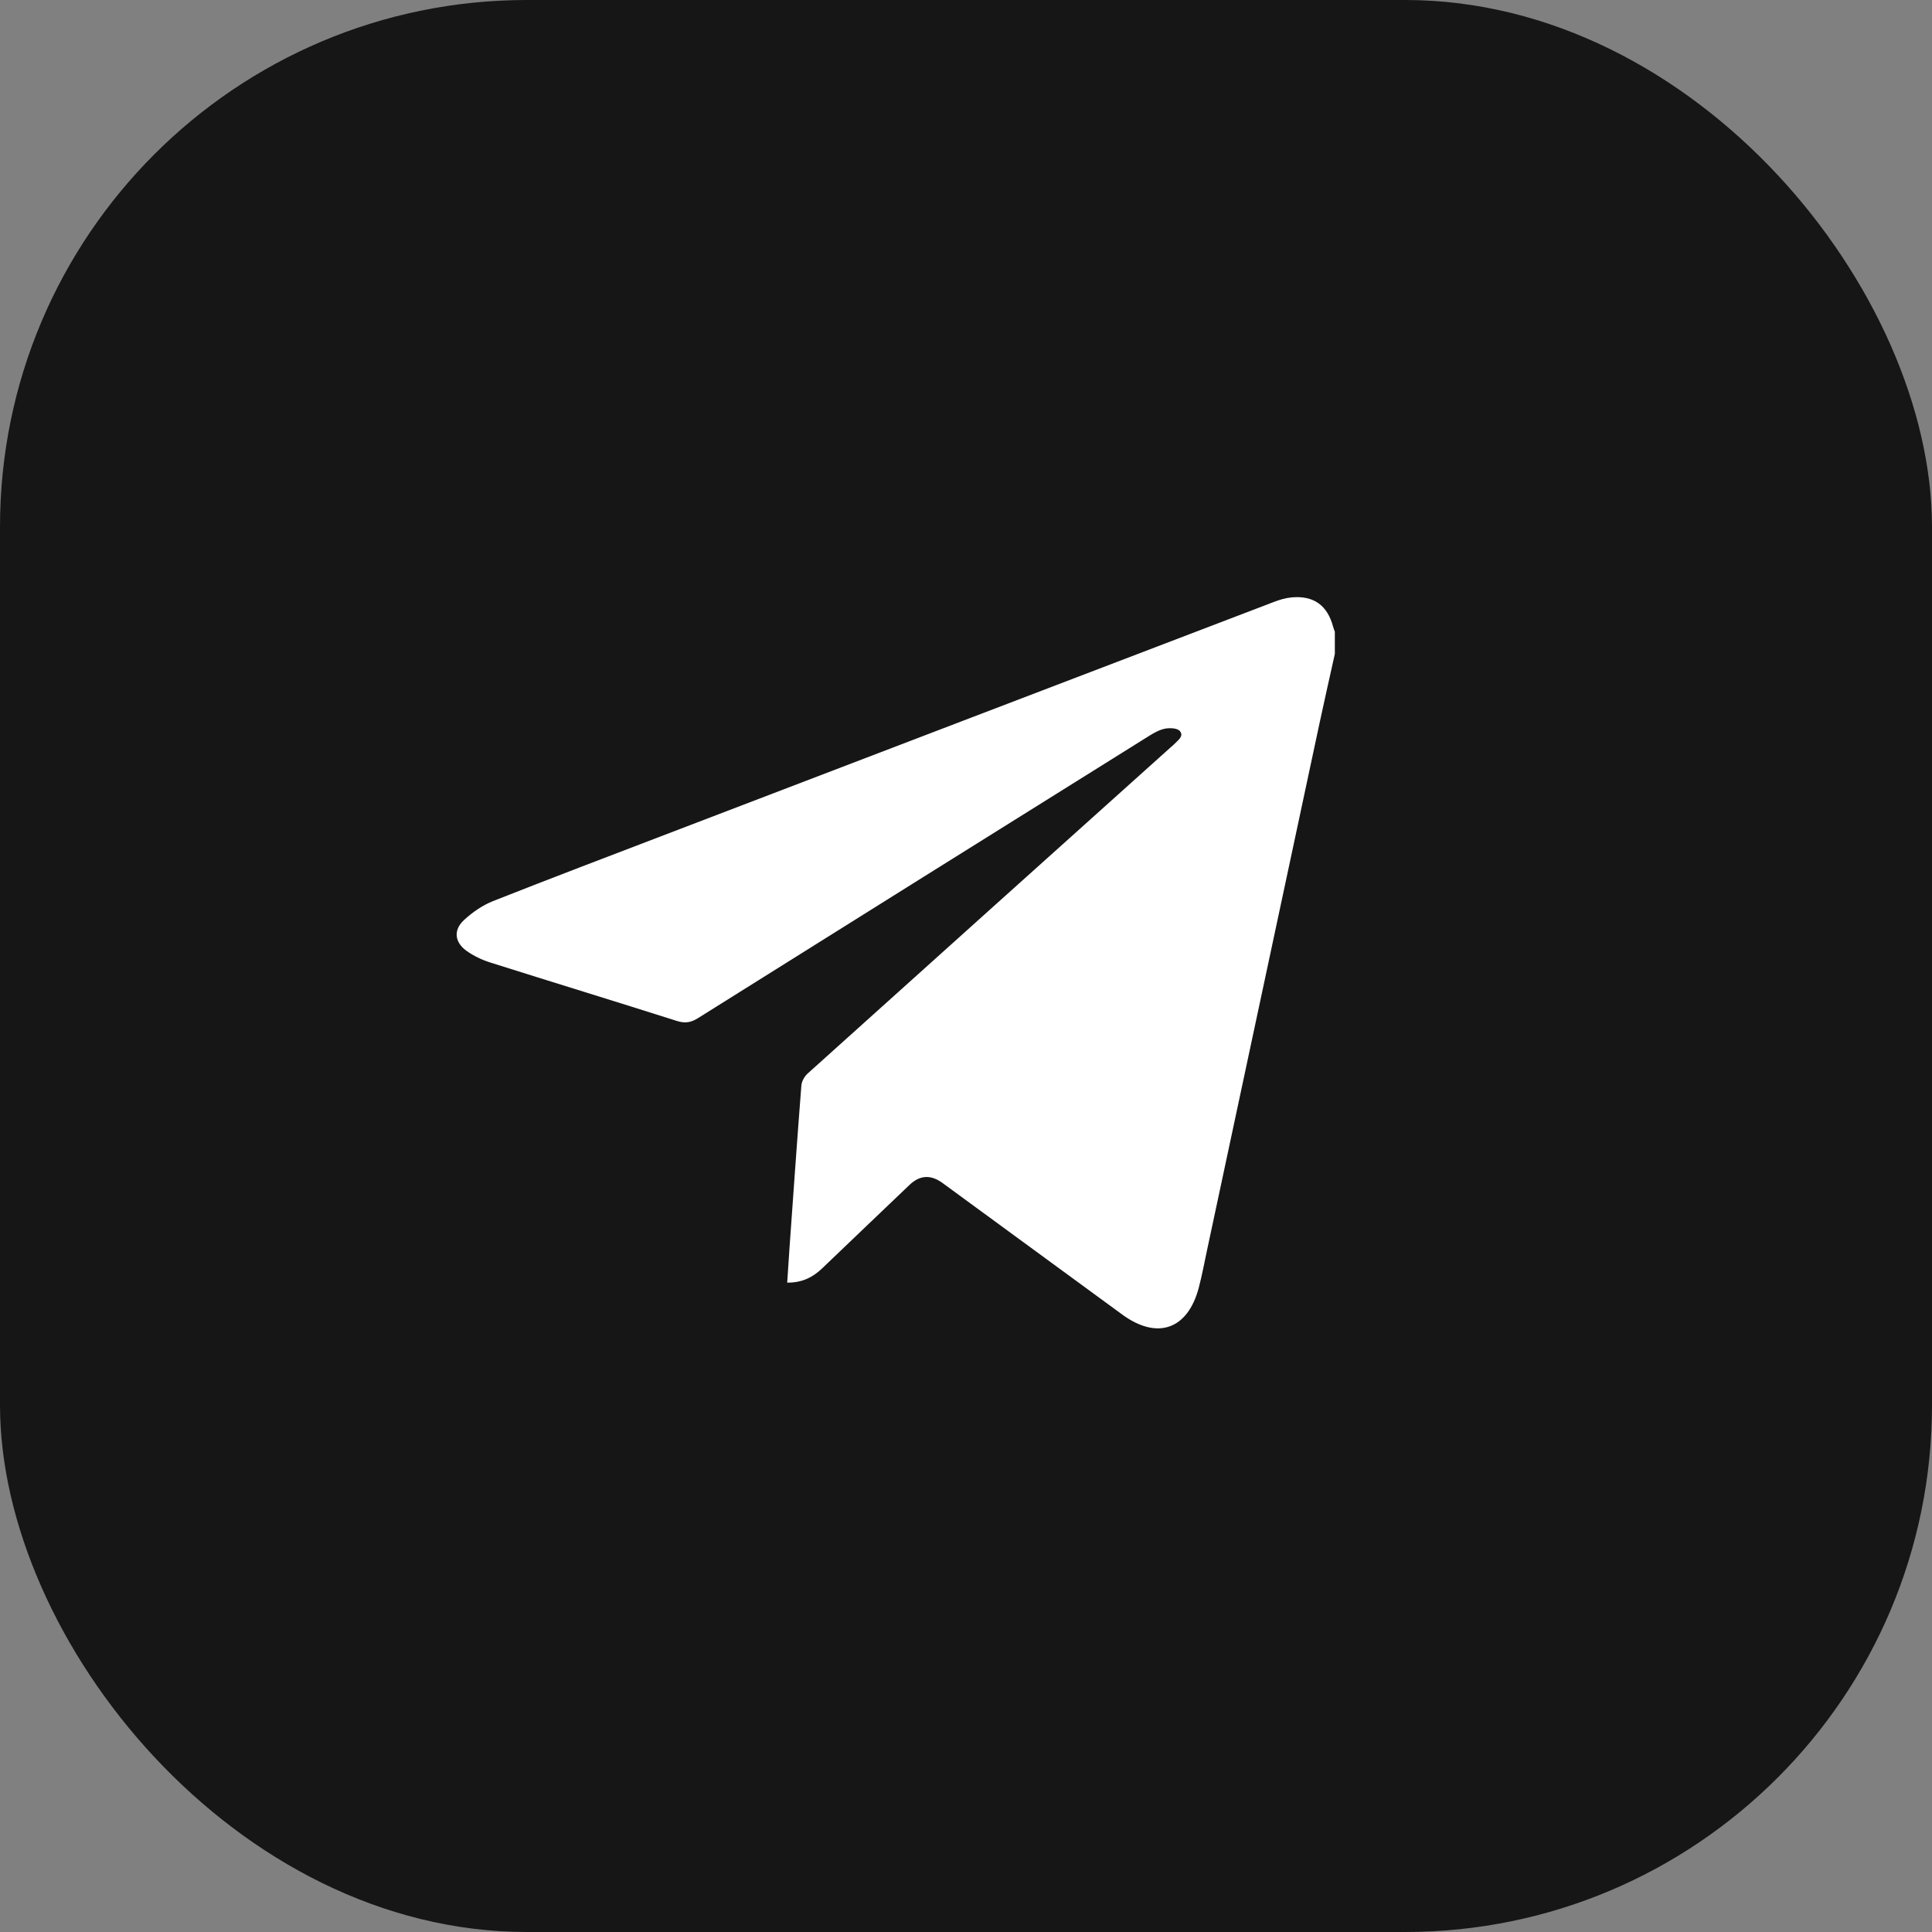
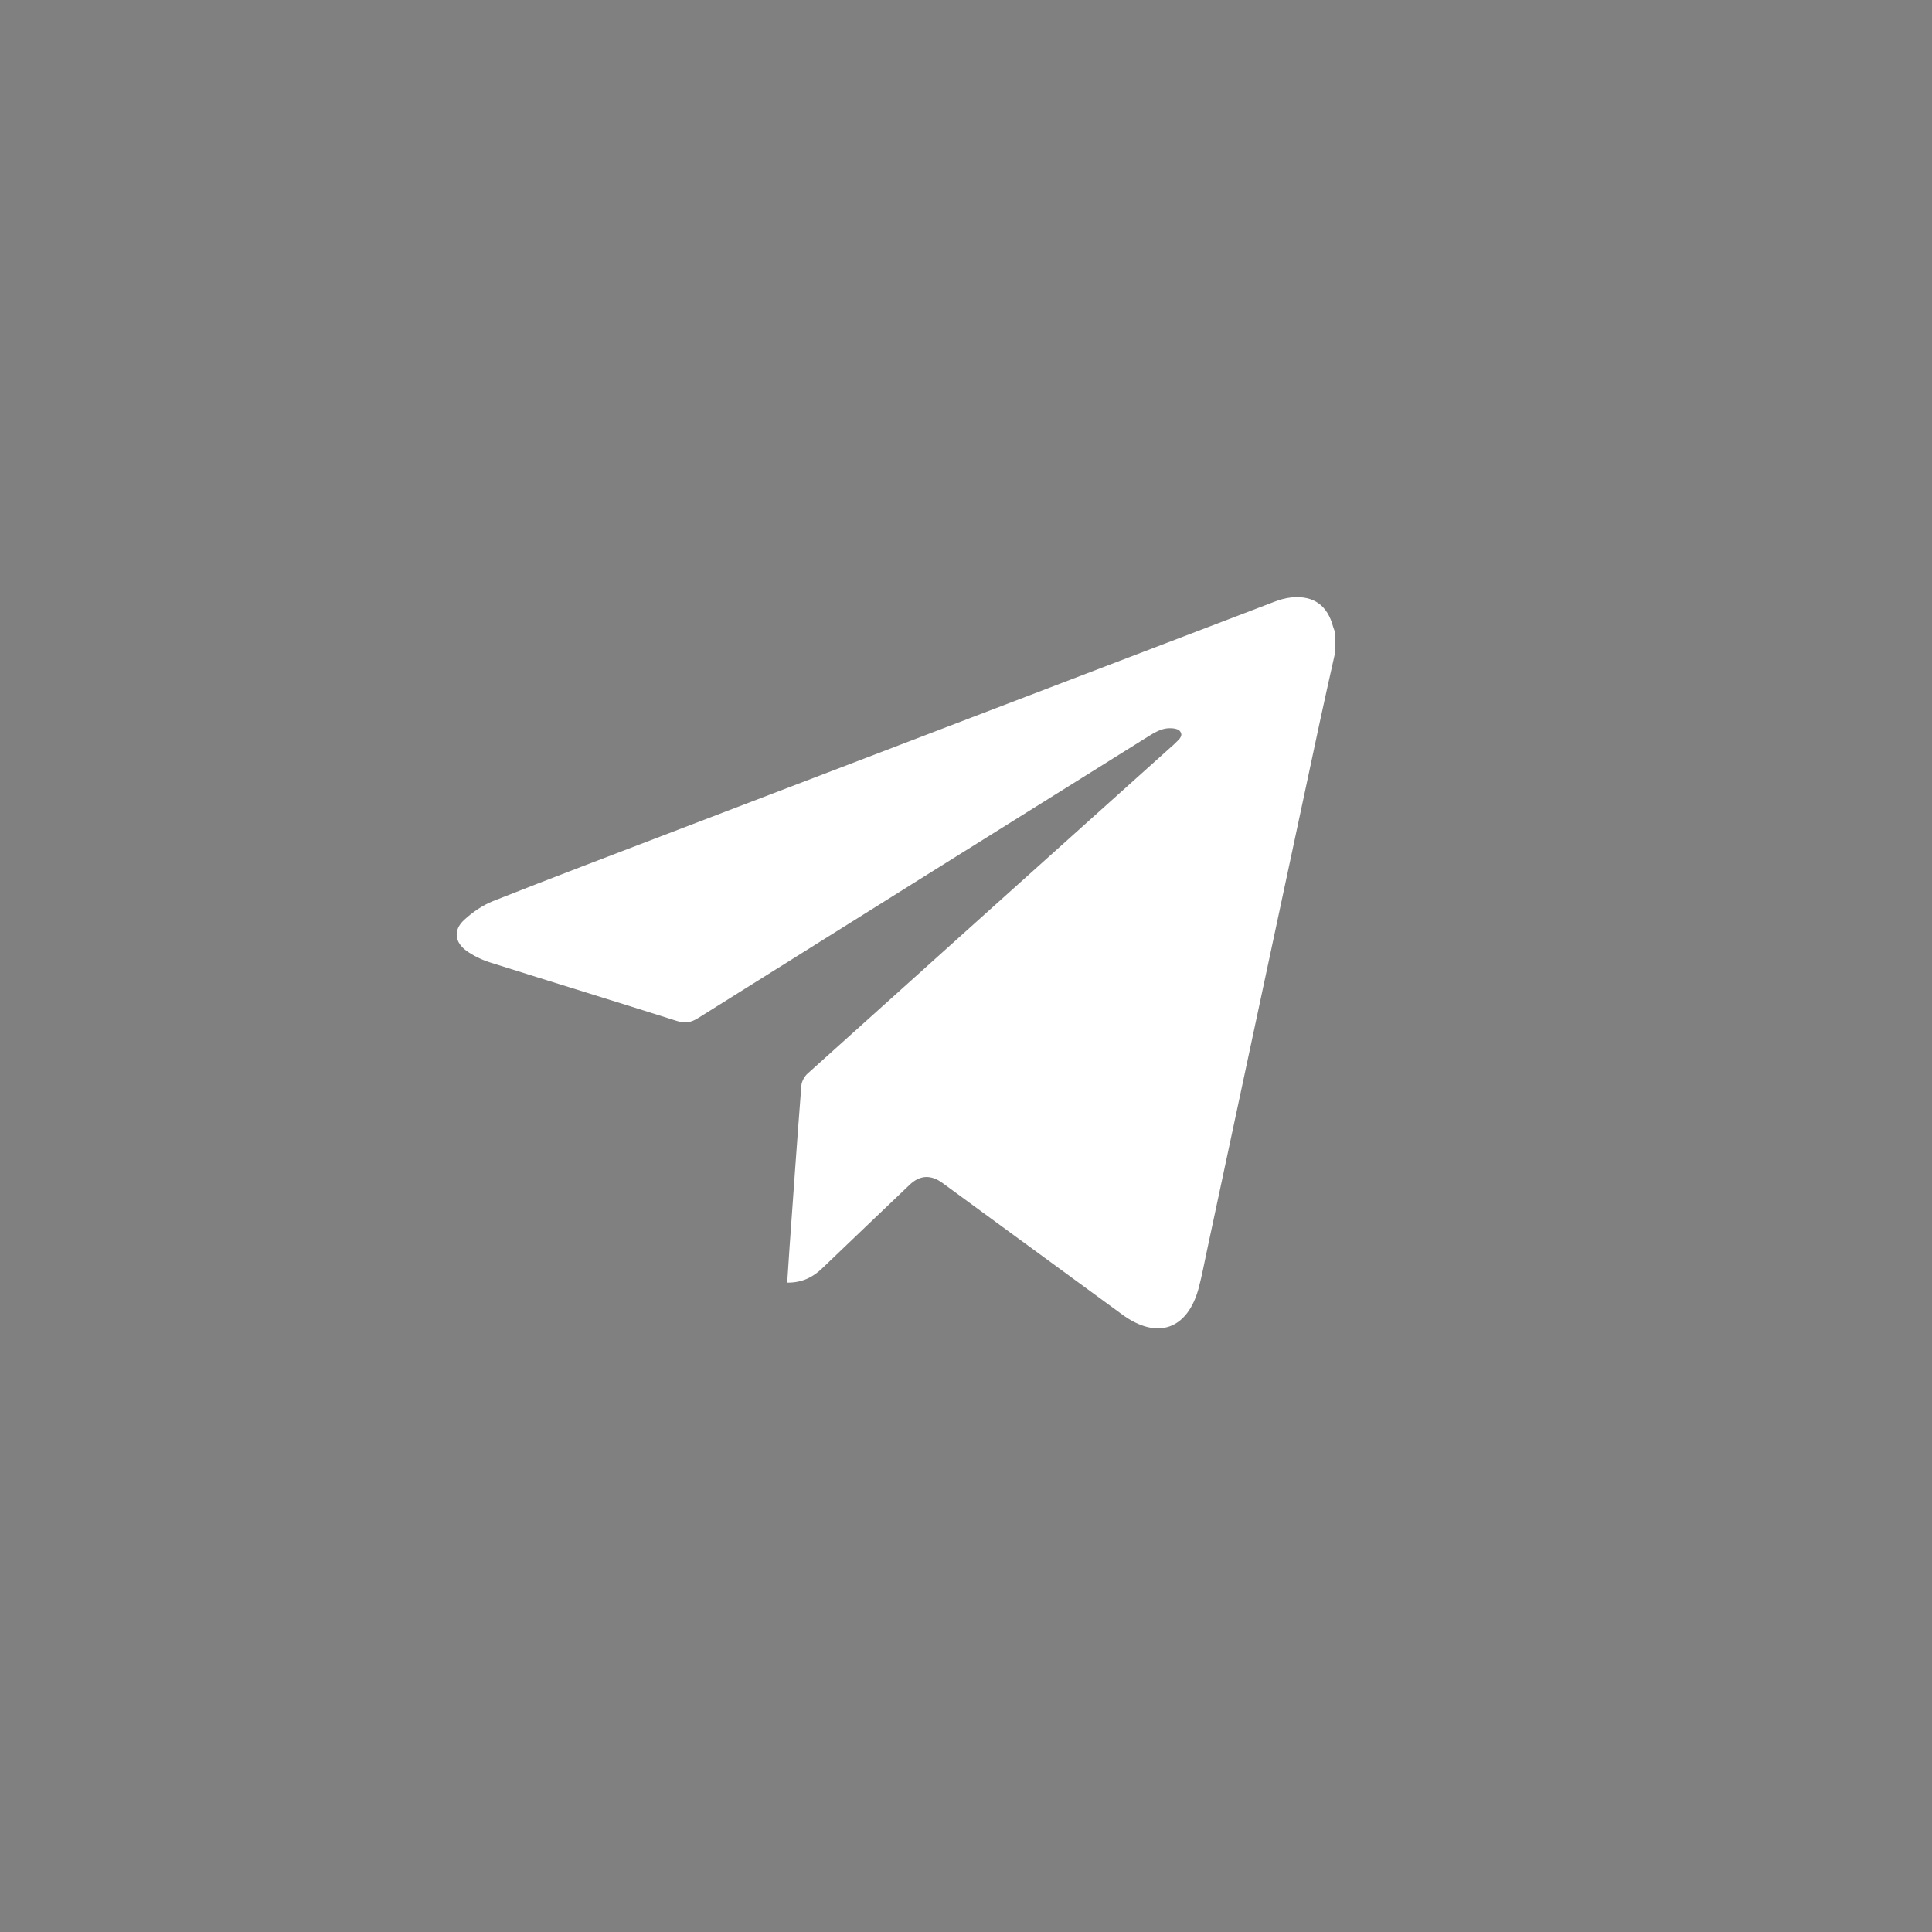
<svg xmlns="http://www.w3.org/2000/svg" width="55" height="55" viewBox="0 0 55 55" fill="none">
  <rect x="0" y="0" width="55" height="55" fill="#808080" stroke="none" />
-   <rect width="55" height="55" rx="15" fill="#161616" />
  <g clip-path="url(#clip0_77_263)">
-     <path d="M38 17.983V18.616C37.855 19.273 37.705 19.927 37.565 20.584C36.498 25.578 35.433 30.573 34.367 35.566C34.288 35.932 34.221 36.3 34.126 36.661C33.811 37.85 32.944 38.151 31.947 37.422C30.241 36.175 28.536 34.926 26.831 33.677C26.498 33.434 26.186 33.451 25.894 33.73C25.065 34.522 24.234 35.312 23.407 36.106C23.137 36.365 22.828 36.518 22.41 36.514C22.434 36.164 22.455 35.82 22.479 35.476C22.588 33.952 22.694 32.427 22.813 30.904C22.822 30.785 22.9 30.644 22.991 30.562C26.435 27.461 29.885 24.365 33.334 21.268C33.364 21.241 33.398 21.217 33.425 21.187C33.526 21.077 33.714 20.963 33.588 20.811C33.518 20.727 33.304 20.717 33.169 20.743C33.007 20.774 32.85 20.864 32.707 20.953C28.427 23.626 24.149 26.301 19.874 28.982C19.672 29.109 19.505 29.139 19.272 29.065C17.5 28.502 15.722 27.959 13.949 27.398C13.713 27.323 13.478 27.21 13.278 27.067C12.941 26.823 12.903 26.476 13.207 26.194C13.446 25.972 13.733 25.773 14.034 25.653C15.702 24.993 17.38 24.358 19.055 23.716C24.788 21.523 30.52 19.33 36.254 17.14C36.418 17.076 36.594 17.023 36.769 17.007C37.399 16.948 37.792 17.235 37.952 17.846C37.964 17.893 37.984 17.937 38 17.983Z" fill="white" />
+     <path d="M38 17.983V18.616C37.855 19.273 37.705 19.927 37.565 20.584C36.498 25.578 35.433 30.573 34.367 35.566C34.288 35.932 34.221 36.3 34.126 36.661C33.811 37.85 32.944 38.151 31.947 37.422C30.241 36.175 28.536 34.926 26.831 33.677C26.498 33.434 26.186 33.451 25.894 33.73C25.065 34.522 24.234 35.312 23.407 36.106C23.137 36.365 22.828 36.518 22.41 36.514C22.434 36.164 22.455 35.82 22.479 35.476C22.588 33.952 22.694 32.427 22.813 30.904C22.822 30.785 22.9 30.644 22.991 30.562C26.435 27.461 29.885 24.365 33.334 21.268C33.364 21.241 33.398 21.217 33.425 21.187C33.526 21.077 33.714 20.963 33.588 20.811C33.518 20.727 33.304 20.717 33.169 20.743C33.007 20.774 32.85 20.864 32.707 20.953C28.427 23.626 24.149 26.301 19.874 28.982C19.672 29.109 19.505 29.139 19.272 29.065C17.5 28.502 15.722 27.959 13.949 27.398C13.713 27.323 13.478 27.21 13.278 27.067C12.941 26.823 12.903 26.476 13.207 26.194C13.446 25.972 13.733 25.773 14.034 25.653C15.702 24.993 17.38 24.358 19.055 23.716C24.788 21.523 30.52 19.33 36.254 17.14C36.418 17.076 36.594 17.023 36.769 17.007C37.399 16.948 37.792 17.235 37.952 17.846Z" fill="white" />
  </g>
  <defs>
    <clipPath id="clip0_77_263">
      <rect width="25" height="20.816" fill="white" transform="translate(13 17)" />
    </clipPath>
  </defs>
</svg>